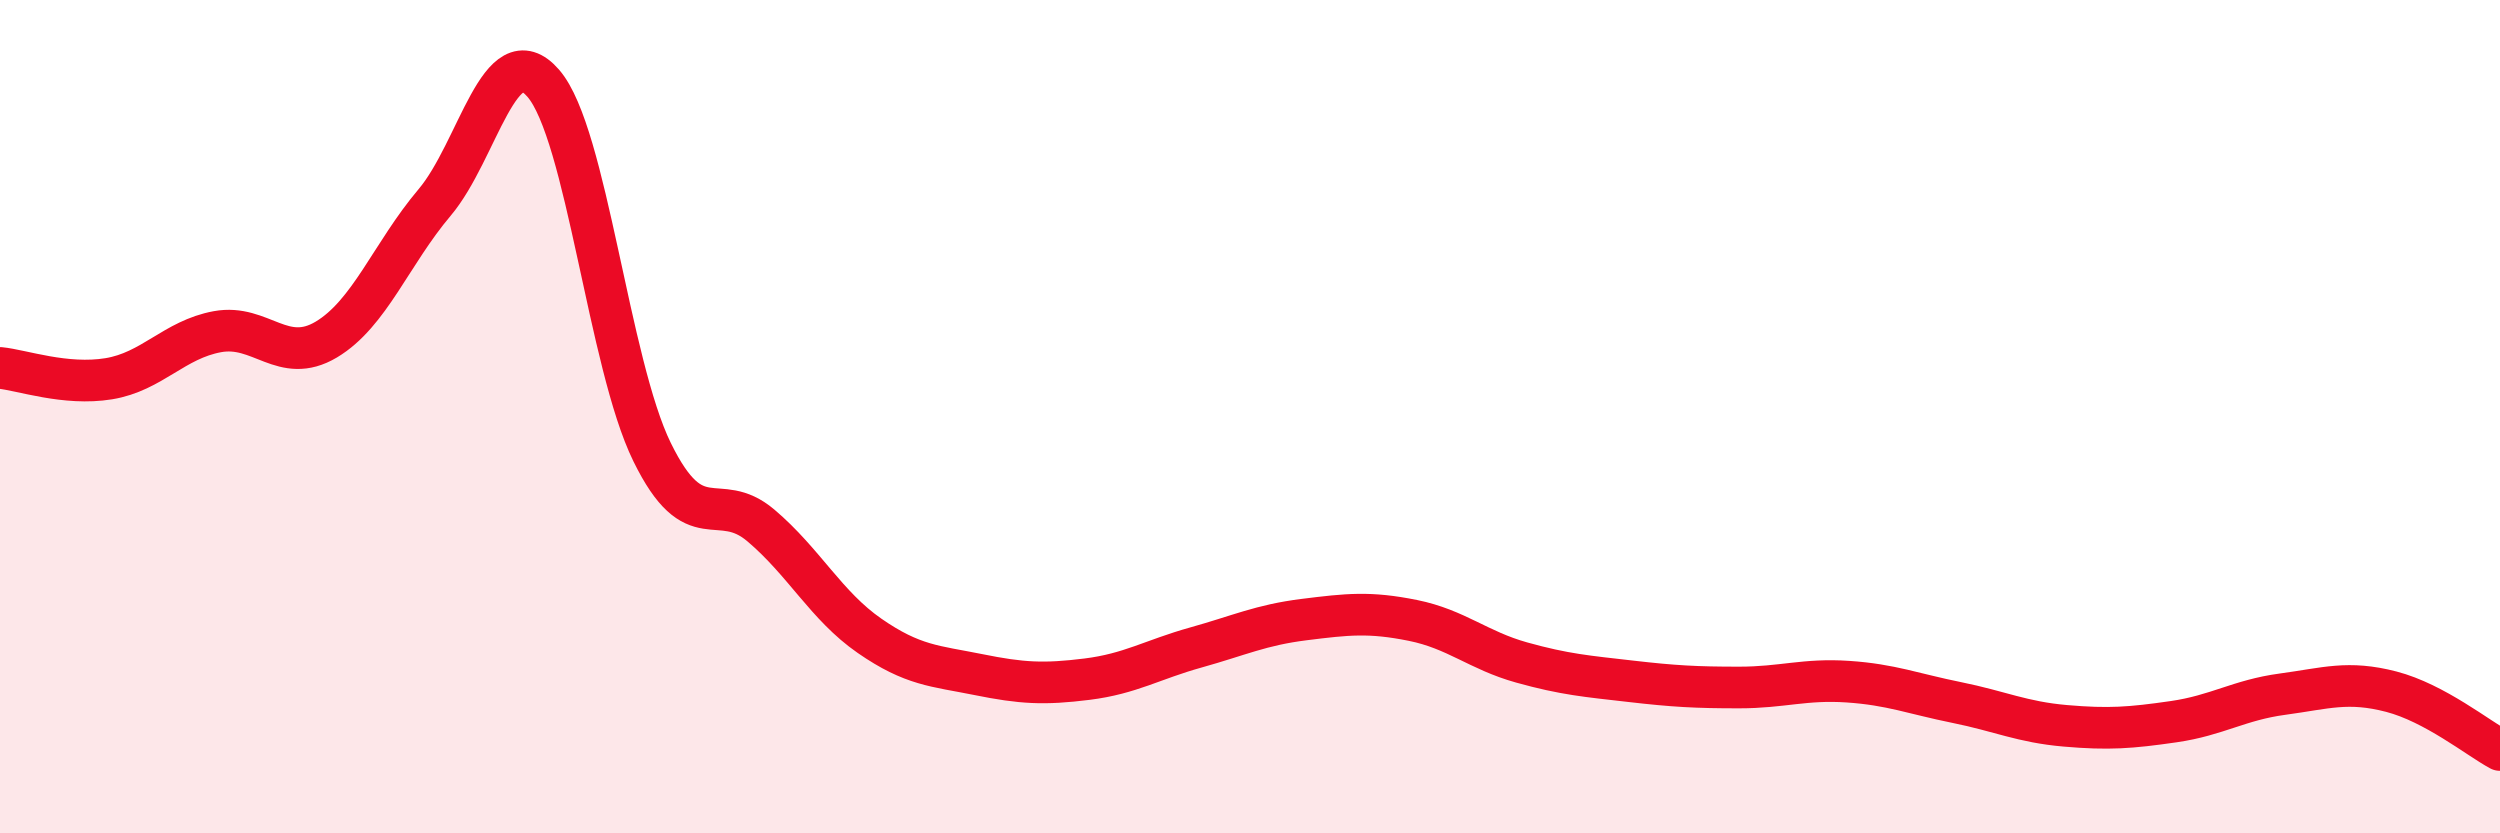
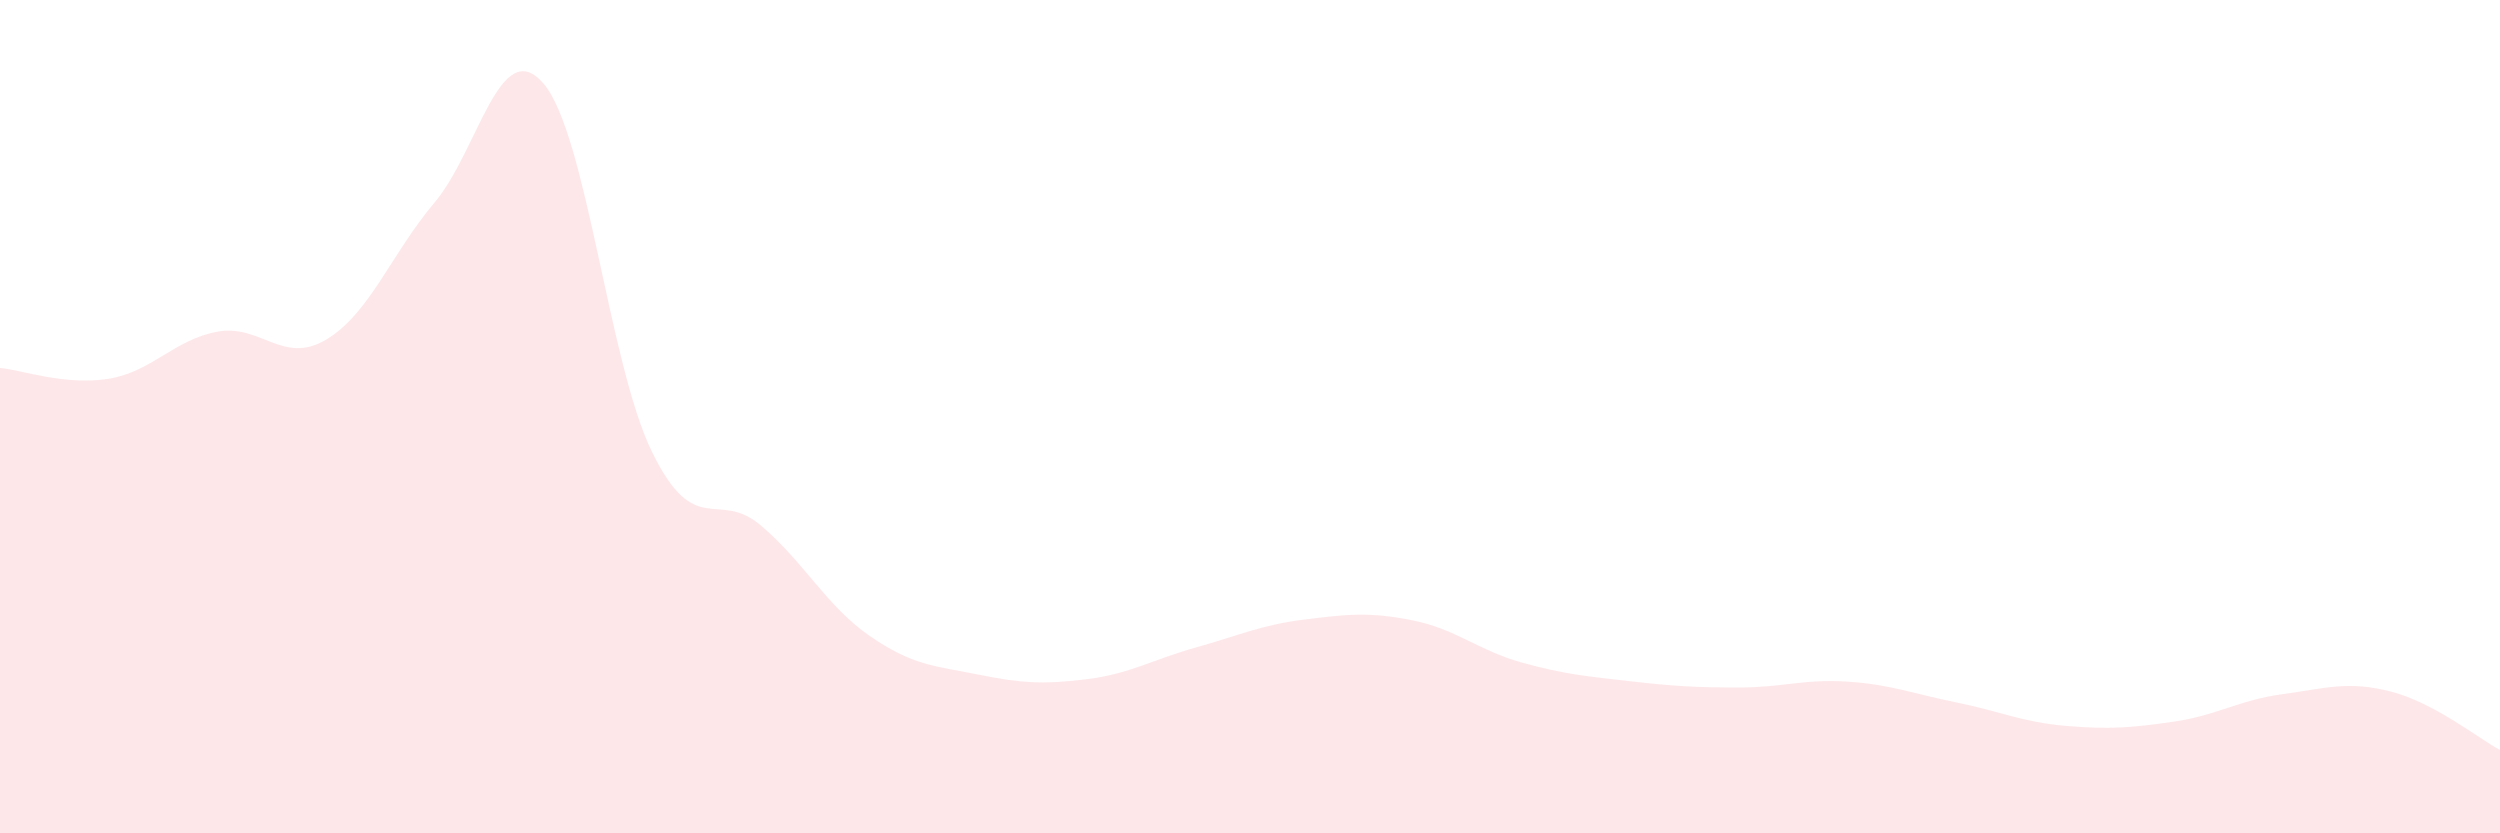
<svg xmlns="http://www.w3.org/2000/svg" width="60" height="20" viewBox="0 0 60 20">
  <path d="M 0,8.83 C 0.52,8.88 1.57,9.26 2.61,9.09 C 3.65,8.92 4.18,8.15 5.22,7.96 C 6.26,7.77 6.79,8.77 7.83,8.15 C 8.87,7.53 9.39,6.09 10.43,4.86 C 11.47,3.63 12,0.8 13.04,2 C 14.08,3.2 14.61,8.73 15.65,10.85 C 16.69,12.97 17.22,11.73 18.26,12.61 C 19.3,13.49 19.83,14.54 20.87,15.26 C 21.91,15.98 22.44,15.98 23.48,16.19 C 24.52,16.4 25.05,16.43 26.09,16.3 C 27.13,16.17 27.66,15.83 28.7,15.54 C 29.74,15.25 30.26,15 31.3,14.87 C 32.34,14.74 32.87,14.68 33.91,14.89 C 34.95,15.1 35.48,15.61 36.52,15.9 C 37.56,16.19 38.09,16.23 39.13,16.35 C 40.17,16.47 40.7,16.5 41.74,16.5 C 42.78,16.5 43.31,16.29 44.35,16.36 C 45.39,16.43 45.92,16.65 46.96,16.86 C 48,17.07 48.53,17.33 49.57,17.42 C 50.61,17.51 51.13,17.47 52.17,17.32 C 53.21,17.17 53.74,16.8 54.78,16.66 C 55.82,16.52 56.35,16.33 57.39,16.6 C 58.43,16.87 59.48,17.72 60,18L60 20L0 20Z" fill="#EB0A25" opacity="0.1" stroke-linecap="round" stroke-linejoin="round" />
-   <path d="M 0,8.83 C 0.52,8.88 1.57,9.26 2.61,9.09 C 3.65,8.92 4.18,8.15 5.22,7.96 C 6.26,7.77 6.79,8.77 7.83,8.15 C 8.87,7.53 9.39,6.09 10.43,4.86 C 11.47,3.63 12,0.8 13.04,2 C 14.08,3.2 14.61,8.73 15.65,10.85 C 16.69,12.97 17.22,11.73 18.26,12.61 C 19.3,13.49 19.83,14.54 20.87,15.26 C 21.91,15.98 22.44,15.98 23.48,16.19 C 24.52,16.4 25.05,16.43 26.09,16.3 C 27.13,16.17 27.66,15.83 28.7,15.54 C 29.74,15.25 30.26,15 31.3,14.87 C 32.34,14.74 32.87,14.68 33.91,14.89 C 34.95,15.1 35.48,15.61 36.52,15.9 C 37.56,16.19 38.09,16.23 39.13,16.35 C 40.17,16.47 40.7,16.5 41.74,16.5 C 42.78,16.5 43.31,16.29 44.35,16.36 C 45.39,16.43 45.92,16.65 46.96,16.86 C 48,17.07 48.53,17.33 49.57,17.42 C 50.61,17.51 51.13,17.47 52.17,17.32 C 53.21,17.17 53.74,16.8 54.78,16.66 C 55.82,16.52 56.35,16.33 57.39,16.6 C 58.43,16.87 59.48,17.72 60,18" stroke="#EB0A25" stroke-width="1" fill="none" stroke-linecap="round" stroke-linejoin="round" />
</svg>